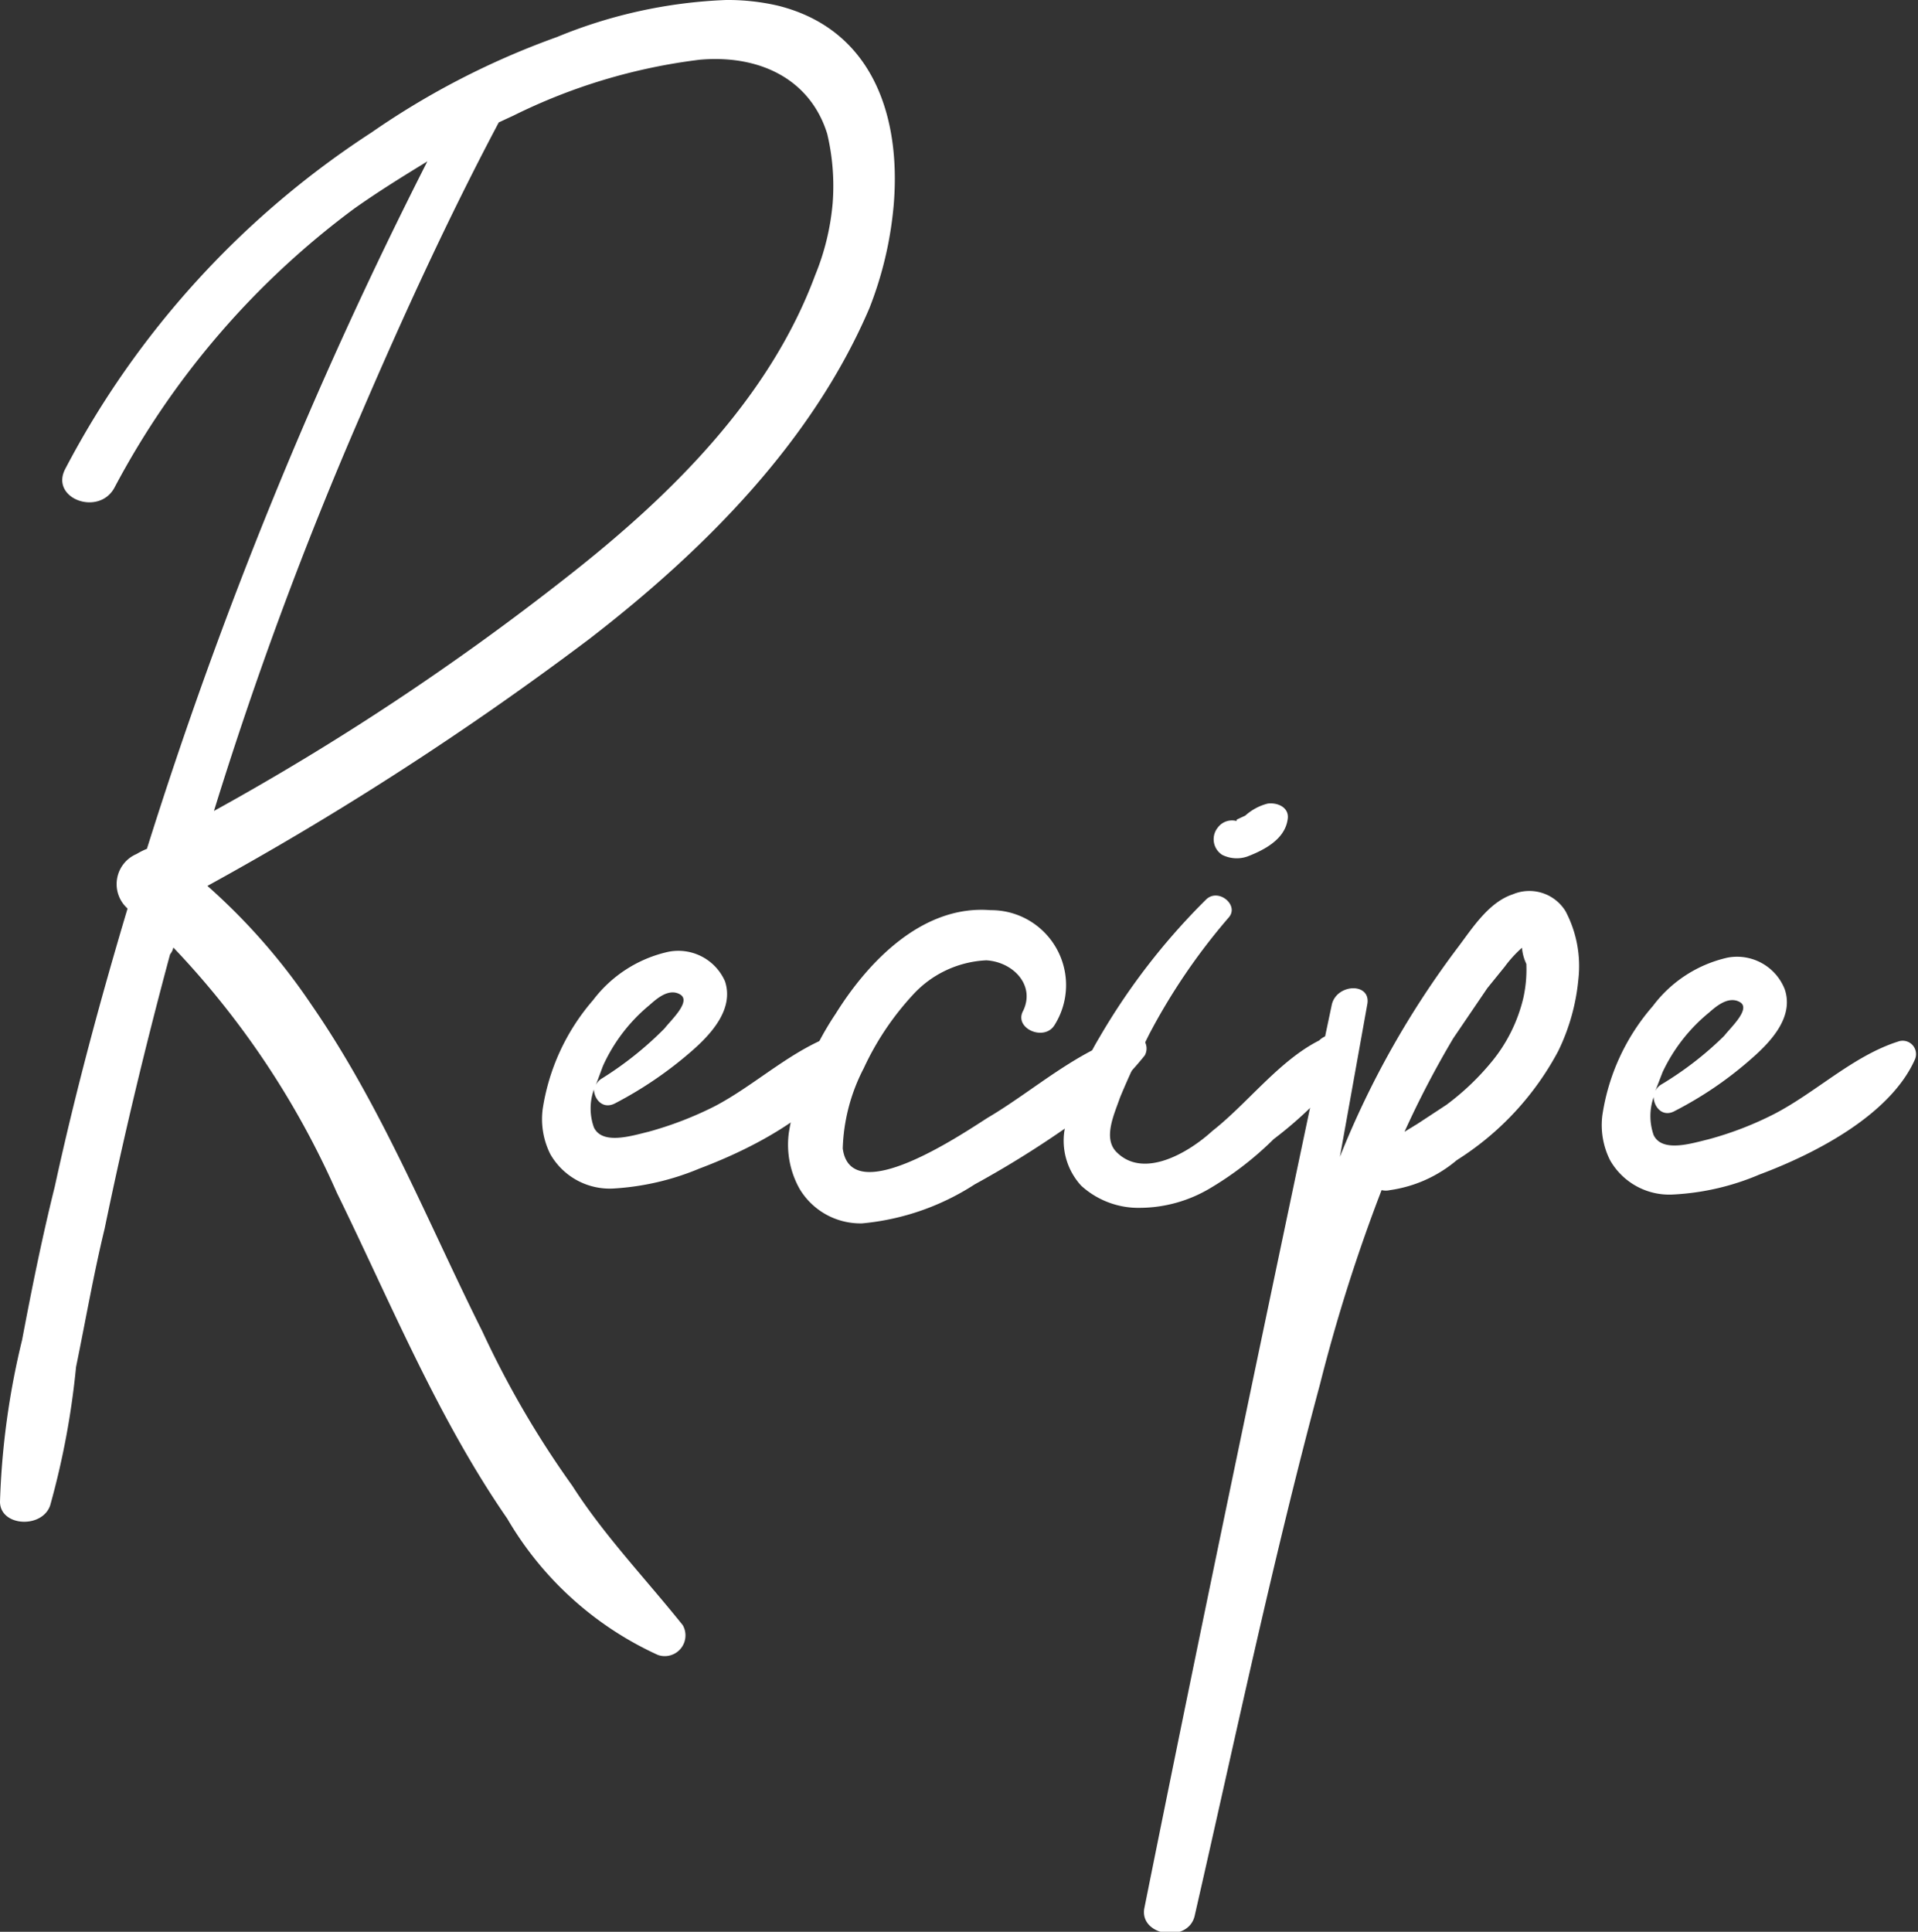
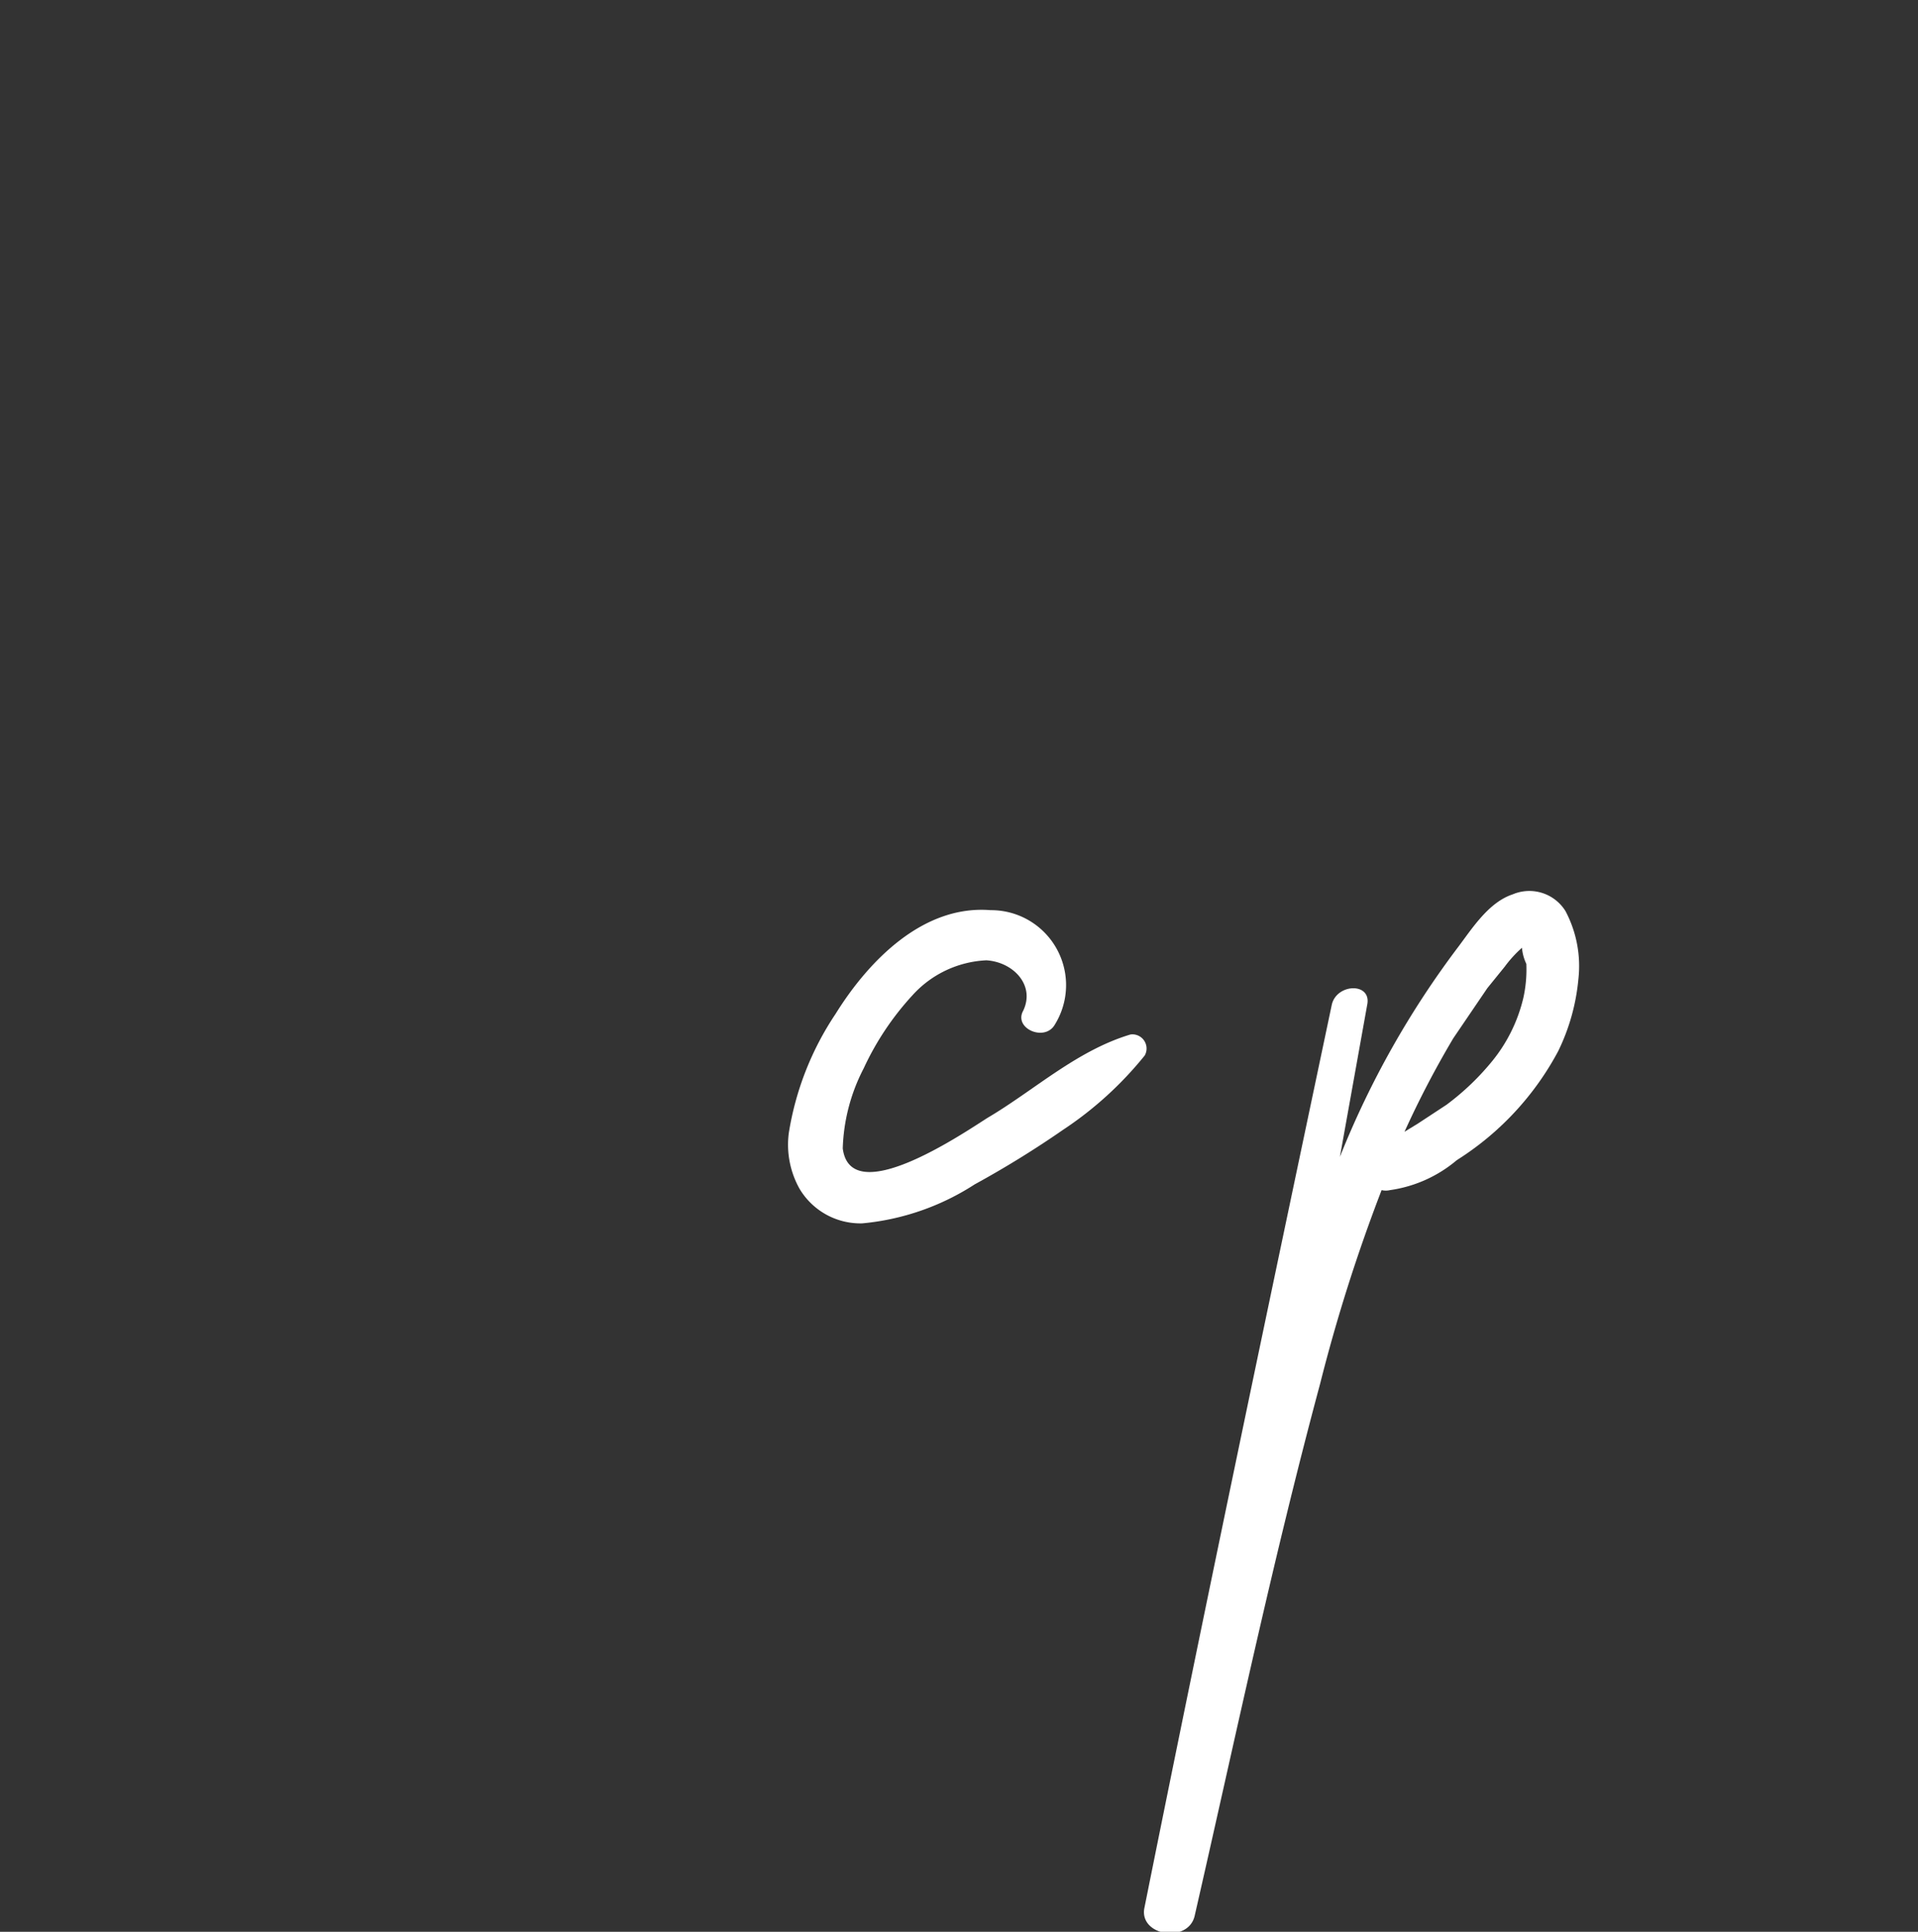
<svg xmlns="http://www.w3.org/2000/svg" viewBox="0 0 70.37 70.87" preserveAspectRatio="none">
  <rect x="0" y="0" width="70.37" height="70.87" fill="#333333" stroke="none" />
  <defs>
    <style>.cls-1{fill:#fff;}</style>
  </defs>
  <g>
-     <path class="cls-1" d="M25.05,59.62a.76.76,0,0,1-.92,1.09,12.31,12.31,0,0,1-5.52-5c-2.56-3.7-4.29-7.95-6.25-11.95a31.33,31.33,0,0,0-6-9,.58.58,0,0,1-.12.25c-.9,3.34-1.7,6.67-2.4,10.06-.41,1.69-.7,3.38-1.05,5.08a29.38,29.38,0,0,1-.95,5.08C1.54,56.09,0,56,0,55.09a28.68,28.68,0,0,1,.81-5.93c.36-1.9.73-3.74,1.2-5.63.75-3.44,1.66-6.82,2.67-10.2a1.2,1.2,0,0,1,.33-2,2.68,2.68,0,0,1,.38-.19A163.74,163.74,0,0,1,15.68,5.92C14.8,6.46,13.92,7,13,7.65A30.49,30.49,0,0,0,4.21,17.87c-.56,1.09-2.38.43-1.82-.66A32.91,32.91,0,0,1,13.63,4.86a29.24,29.24,0,0,1,6.8-3.5A18.06,18.06,0,0,1,26.64,0a8.16,8.16,0,0,1,1.91.21c3.47.87,4.51,4.06,4.24,7.3a13.54,13.54,0,0,1-.89,3.79c-2.08,4.87-6,8.84-10.29,12.15a116.27,116.27,0,0,1-14,9.05,22.79,22.79,0,0,1,3.81,4.35c2.6,3.76,4.28,8,6.28,12A35,35,0,0,0,21,54.51C22.15,56.31,23.68,57.91,25.05,59.62ZM7.85,29.75A95.6,95.6,0,0,0,20.76,21.2c3.84-3,7.47-6.58,9.15-11.11a9,9,0,0,0,.64-2.64,8.27,8.27,0,0,0-.2-2.54c-.62-2-2.47-2.91-4.67-2.72a21.15,21.15,0,0,0-6.84,2.05l-.54.25C16.44,8,14.79,11.6,13.23,15.23A140.86,140.86,0,0,0,7.85,29.75Z" />
-     <path class="cls-1" d="M25.66,42.87a9.61,9.61,0,0,1-3.13.73,2.51,2.51,0,0,1-2.34-1.26,2.87,2.87,0,0,1-.28-1.65,7.92,7.92,0,0,1,1.85-4,4.75,4.75,0,0,1,2.75-1.77A1.87,1.87,0,0,1,26.6,36c.33,1-.47,1.9-1.2,2.54a14.34,14.34,0,0,1-2.82,1.93c-.44.24-.77-.11-.79-.5a2.06,2.06,0,0,0,0,1.39c.31.65,1.38.31,2,.16a13,13,0,0,0,2.42-.93c1.52-.79,2.88-2.13,4.54-2.67a.5.5,0,0,1,.63.65C30.49,40.65,27.76,42.08,25.66,42.87Zm-3.54-3.76-.26.7a.56.56,0,0,1,.23-.25,12.6,12.6,0,0,0,2.29-1.83c.23-.3,1-1,.57-1.25s-.9.2-1.13.4A6.2,6.2,0,0,0,22.12,39.11Z" />
    <path class="cls-1" d="M42,38.72a13.19,13.19,0,0,1-3,2.73,36.28,36.28,0,0,1-3.24,2,9.12,9.12,0,0,1-4.13,1.43,2.6,2.6,0,0,1-2.29-1.26,3.31,3.31,0,0,1-.4-2.05,10.94,10.94,0,0,1,1.72-4.38c1.2-1.93,3.2-4,5.68-3.8a2.75,2.75,0,0,1,2.36,4.2c-.37.64-1.52.14-1.16-.51.45-.94-.37-1.79-1.35-1.85a3.89,3.89,0,0,0-2.71,1.28,10.38,10.38,0,0,0-1.79,2.68,6.81,6.81,0,0,0-.77,2.94c.29,2.25,4.37-.52,5.31-1.12,1.7-1,3.27-2.47,5.25-3.06A.52.52,0,0,1,42,38.72Z" />
-     <path class="cls-1" d="M44.35,43.62a5.08,5.08,0,0,1-2.51.69,3.12,3.12,0,0,1-2.17-.81,2.44,2.44,0,0,1-.62-2,10.05,10.05,0,0,1,1.28-3.43A24.31,24.31,0,0,1,44.25,33c.45-.44,1.23.21.83.66a22.69,22.69,0,0,0-2.91,4.27c-.37.74-.75,1.54-1.08,2.34-.2.59-.64,1.49-.12,2,1,1,2.66,0,3.51-.78,1.28-1,2.45-2.58,3.92-3.32a.69.69,0,0,1,1,1,14.73,14.73,0,0,1-2.67,2.62A12,12,0,0,1,44.35,43.62Zm.33-13.26a.65.65,0,0,1,.69-.24v-.05l.32-.15a1.94,1.94,0,0,1,.82-.44c.37-.05.82.15.73.6-.11.7-.82,1.09-1.47,1.34a1.19,1.19,0,0,1-.93-.06A.68.68,0,0,1,44.68,30.36Z" />
    <path class="cls-1" d="M57.44,33.43a4.31,4.31,0,0,1,.47,2.49,7.61,7.61,0,0,1-.74,2.64,10.64,10.64,0,0,1-3.72,4A4.84,4.84,0,0,1,51,43.66a.67.67,0,0,1-.31,0,61.84,61.84,0,0,0-2.26,7.12c-1.74,6.47-3.11,13-4.6,19.51-.24,1-2,.74-1.85-.26,2.22-11.05,4.55-22.11,6.88-33.16.17-.8,1.48-.84,1.3,0l-1,5.57a33.1,33.1,0,0,1,4.34-7.7c.52-.69,1.12-1.64,2-1.93A1.56,1.56,0,0,1,57.44,33.43ZM56,35.36a1.7,1.7,0,0,1-.16-.59,4.4,4.4,0,0,0-.63.69l-.64.79-1.25,1.84a35.2,35.2,0,0,0-1.79,3.43l.49-.3,1.05-.69a9.36,9.36,0,0,0,1.7-1.63,5.77,5.77,0,0,0,1.12-2.29A4.81,4.81,0,0,0,56,35.36Z" />
-     <path class="cls-1" d="M64.55,43.09a9.24,9.24,0,0,1-3.14.73,2.5,2.5,0,0,1-2.34-1.26,2.87,2.87,0,0,1-.28-1.65,7.85,7.85,0,0,1,1.85-4,4.72,4.72,0,0,1,2.75-1.78,1.88,1.88,0,0,1,2.09,1.16c.34,1-.47,1.89-1.2,2.53a13.65,13.65,0,0,1-2.82,1.93c-.43.25-.77-.1-.79-.5a2.11,2.11,0,0,0,0,1.39c.31.65,1.38.31,2,.16a12.37,12.37,0,0,0,2.42-.93c1.53-.79,2.89-2.13,4.55-2.66a.49.49,0,0,1,.62.65C69.37,40.88,66.64,42.31,64.55,43.09ZM61,39.33l-.27.7a.56.56,0,0,1,.23-.25A12.19,12.19,0,0,0,63.26,38c.23-.3,1-1,.57-1.24s-.9.19-1.13.39A6.26,6.26,0,0,0,61,39.33Z" />
  </g>
</svg>